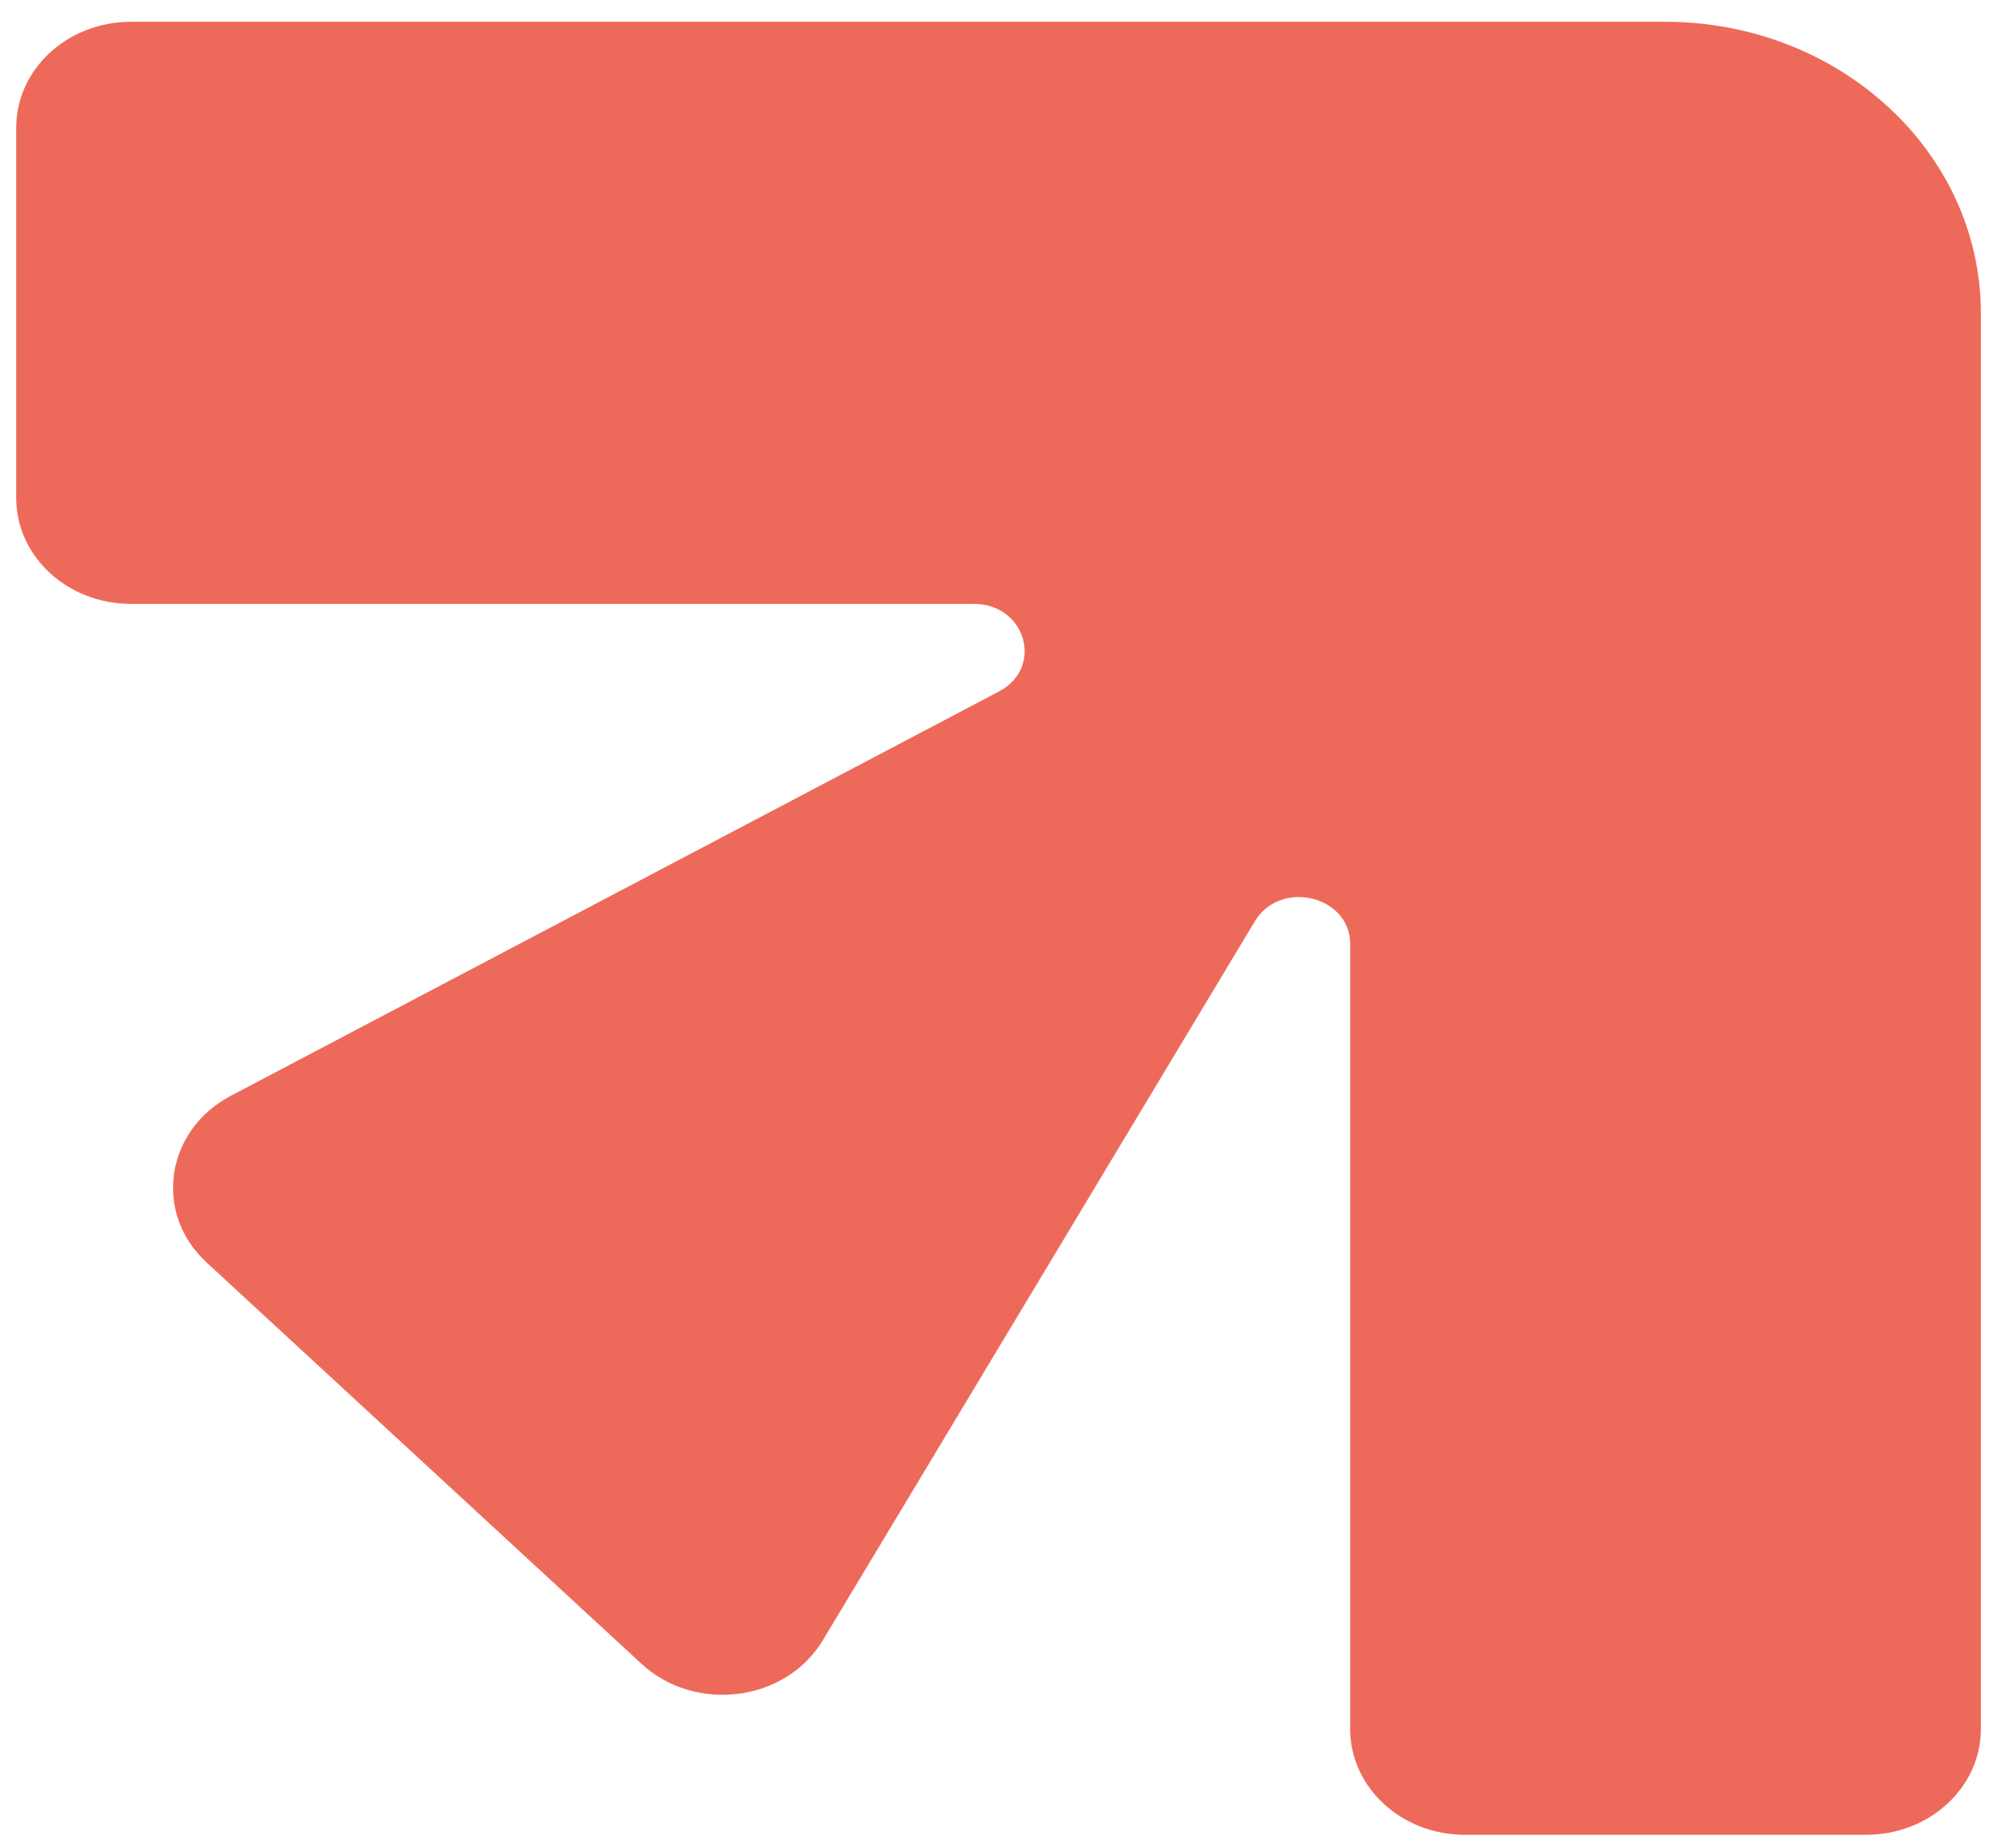
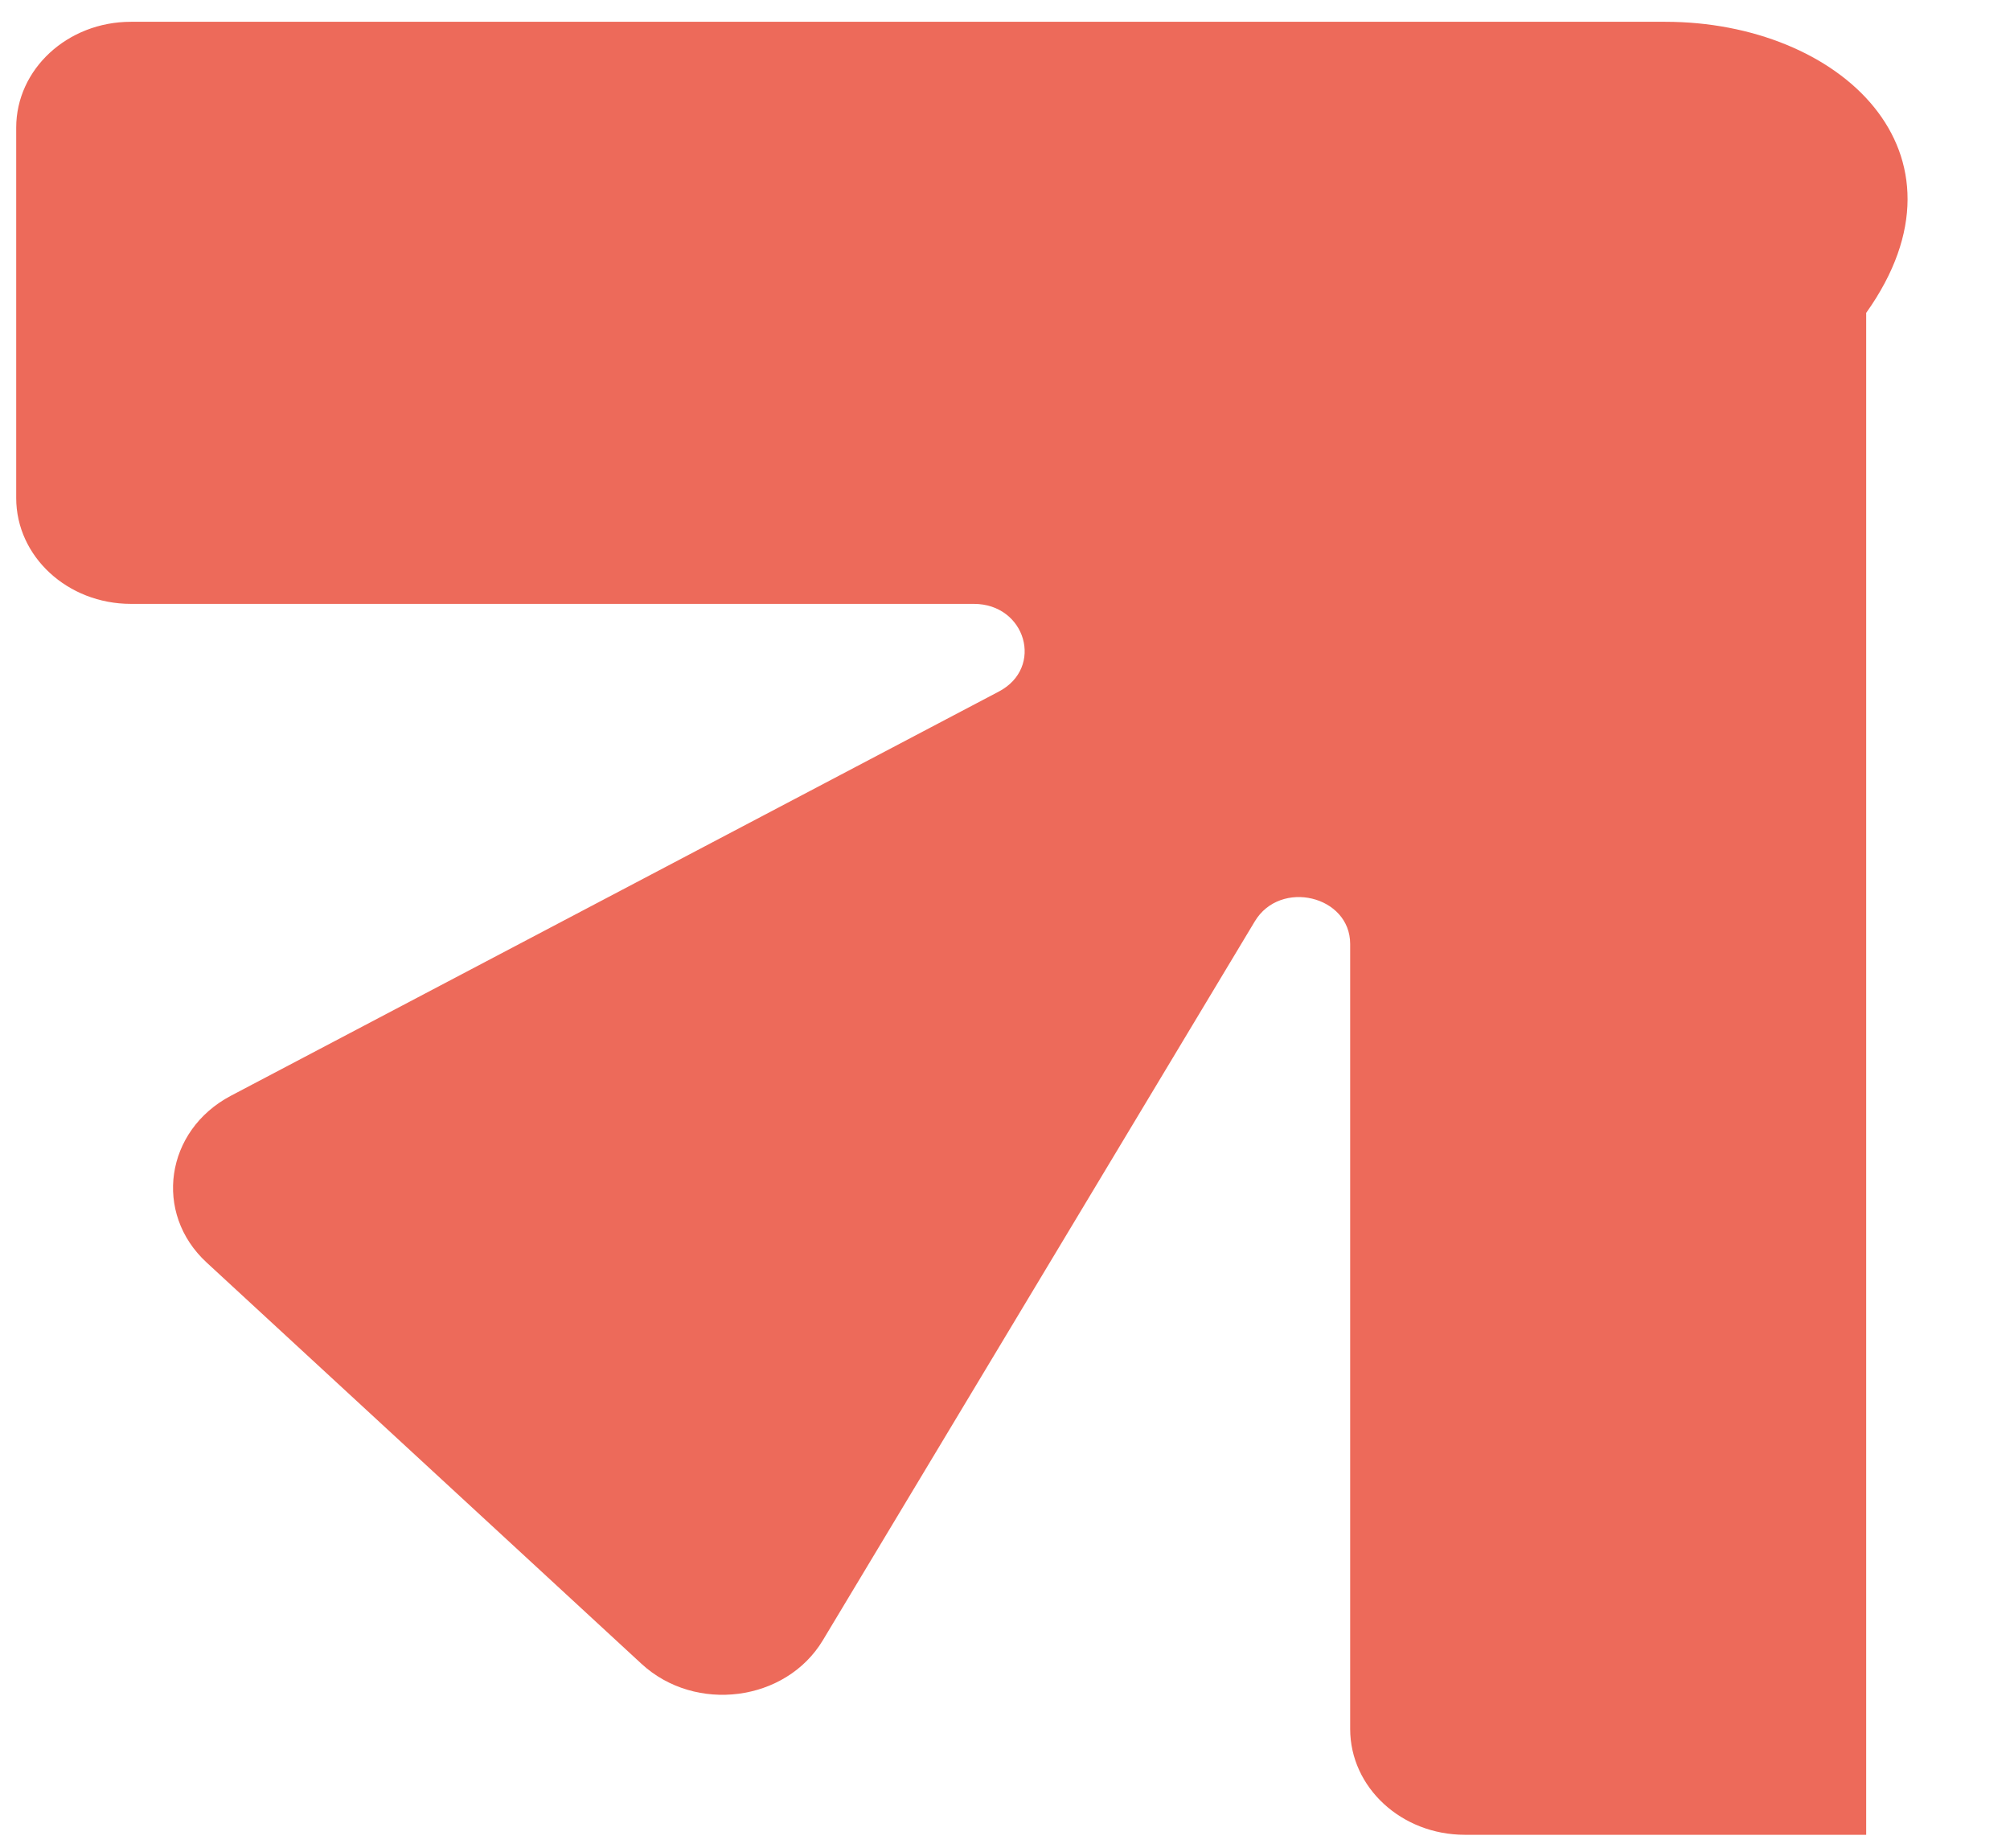
<svg xmlns="http://www.w3.org/2000/svg" width="62" height="57" viewBox="0 0 62 57" fill="none">
-   <path d="M51.368 0.672H4.038C2.083 0.672 0.5 2.133 0.5 3.936V15.358C0.5 17.162 2.083 18.623 4.038 18.623H30.037C31.643 18.623 32.21 20.588 30.815 21.324L7.122 33.792C5.097 34.86 4.722 37.414 6.375 38.936L19.787 51.31C21.448 52.843 24.24 52.483 25.381 50.585L38.707 28.411C39.493 27.106 41.647 27.621 41.647 29.111V53.319C41.647 55.123 43.23 56.583 45.184 56.583H57.564C59.519 56.583 61.102 55.123 61.102 53.319V9.649C61.094 4.69 56.739 0.672 51.368 0.672Z" fill="#ED6A5A" />
+   <path d="M51.368 0.672H4.038C2.083 0.672 0.5 2.133 0.5 3.936V15.358C0.5 17.162 2.083 18.623 4.038 18.623H30.037C31.643 18.623 32.21 20.588 30.815 21.324L7.122 33.792C5.097 34.86 4.722 37.414 6.375 38.936L19.787 51.31C21.448 52.843 24.24 52.483 25.381 50.585L38.707 28.411C39.493 27.106 41.647 27.621 41.647 29.111V53.319C41.647 55.123 43.23 56.583 45.184 56.583H57.564V9.649C61.094 4.69 56.739 0.672 51.368 0.672Z" fill="#ED6A5A" />
</svg>